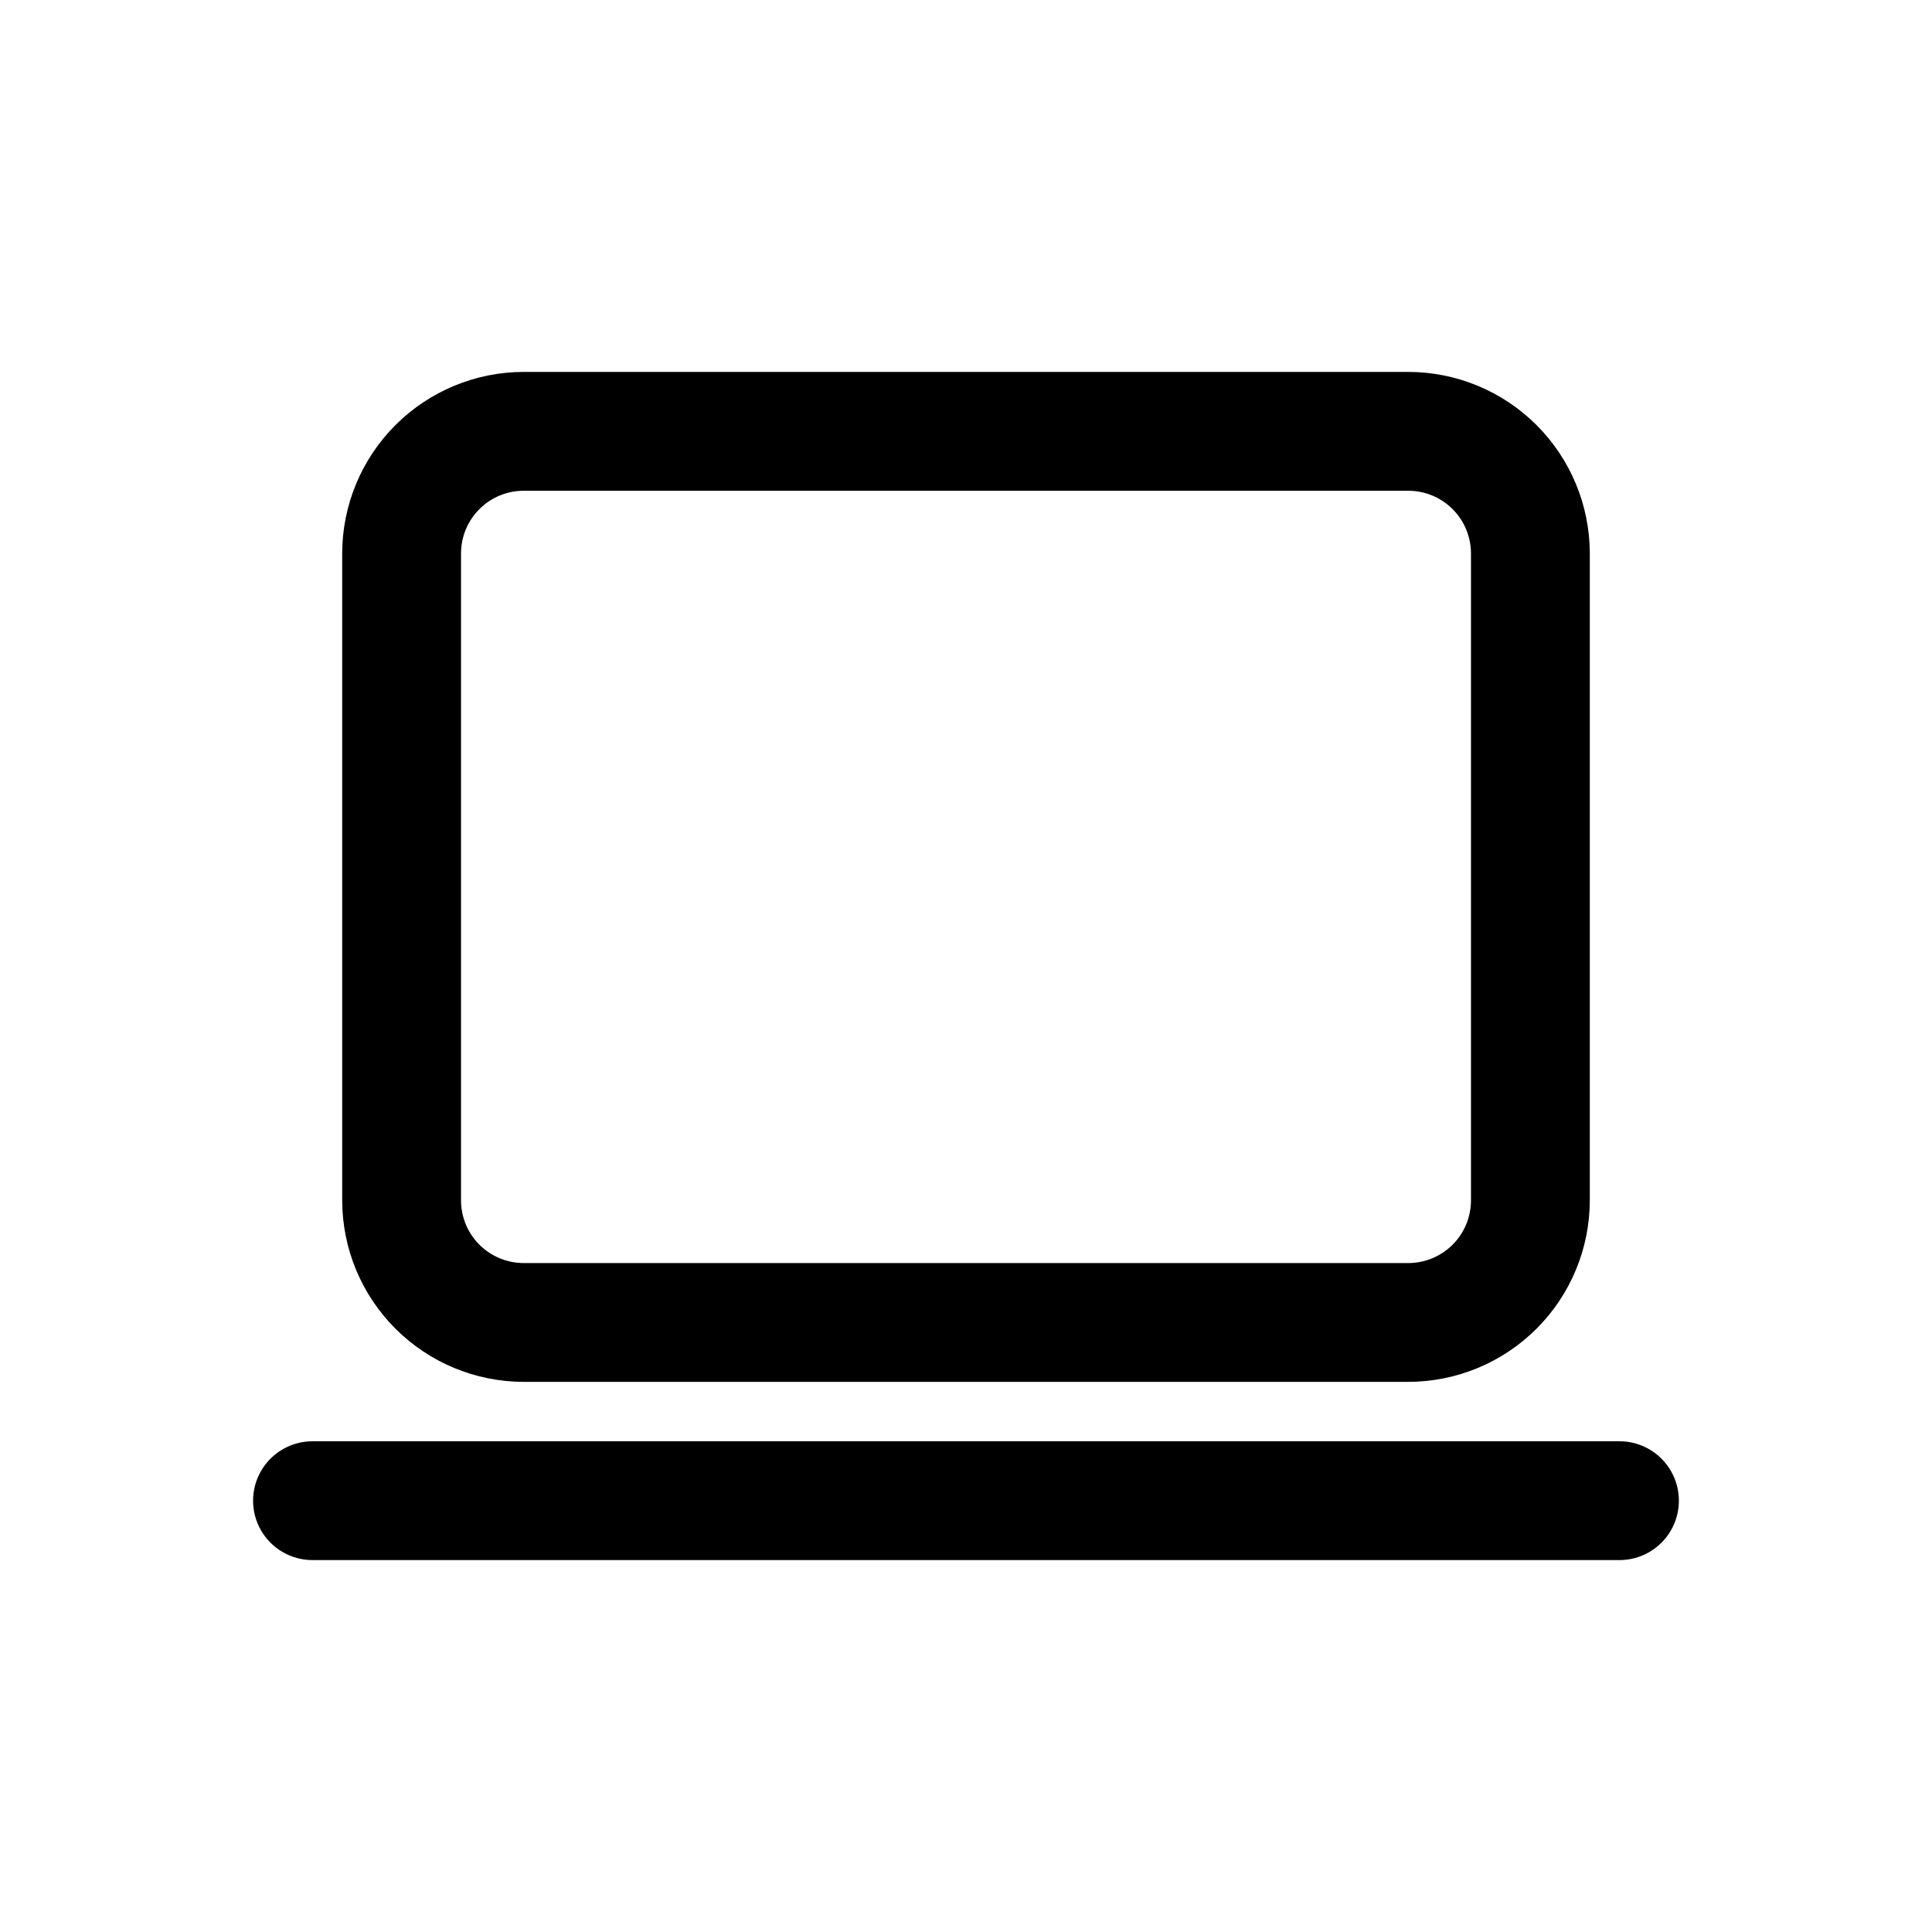
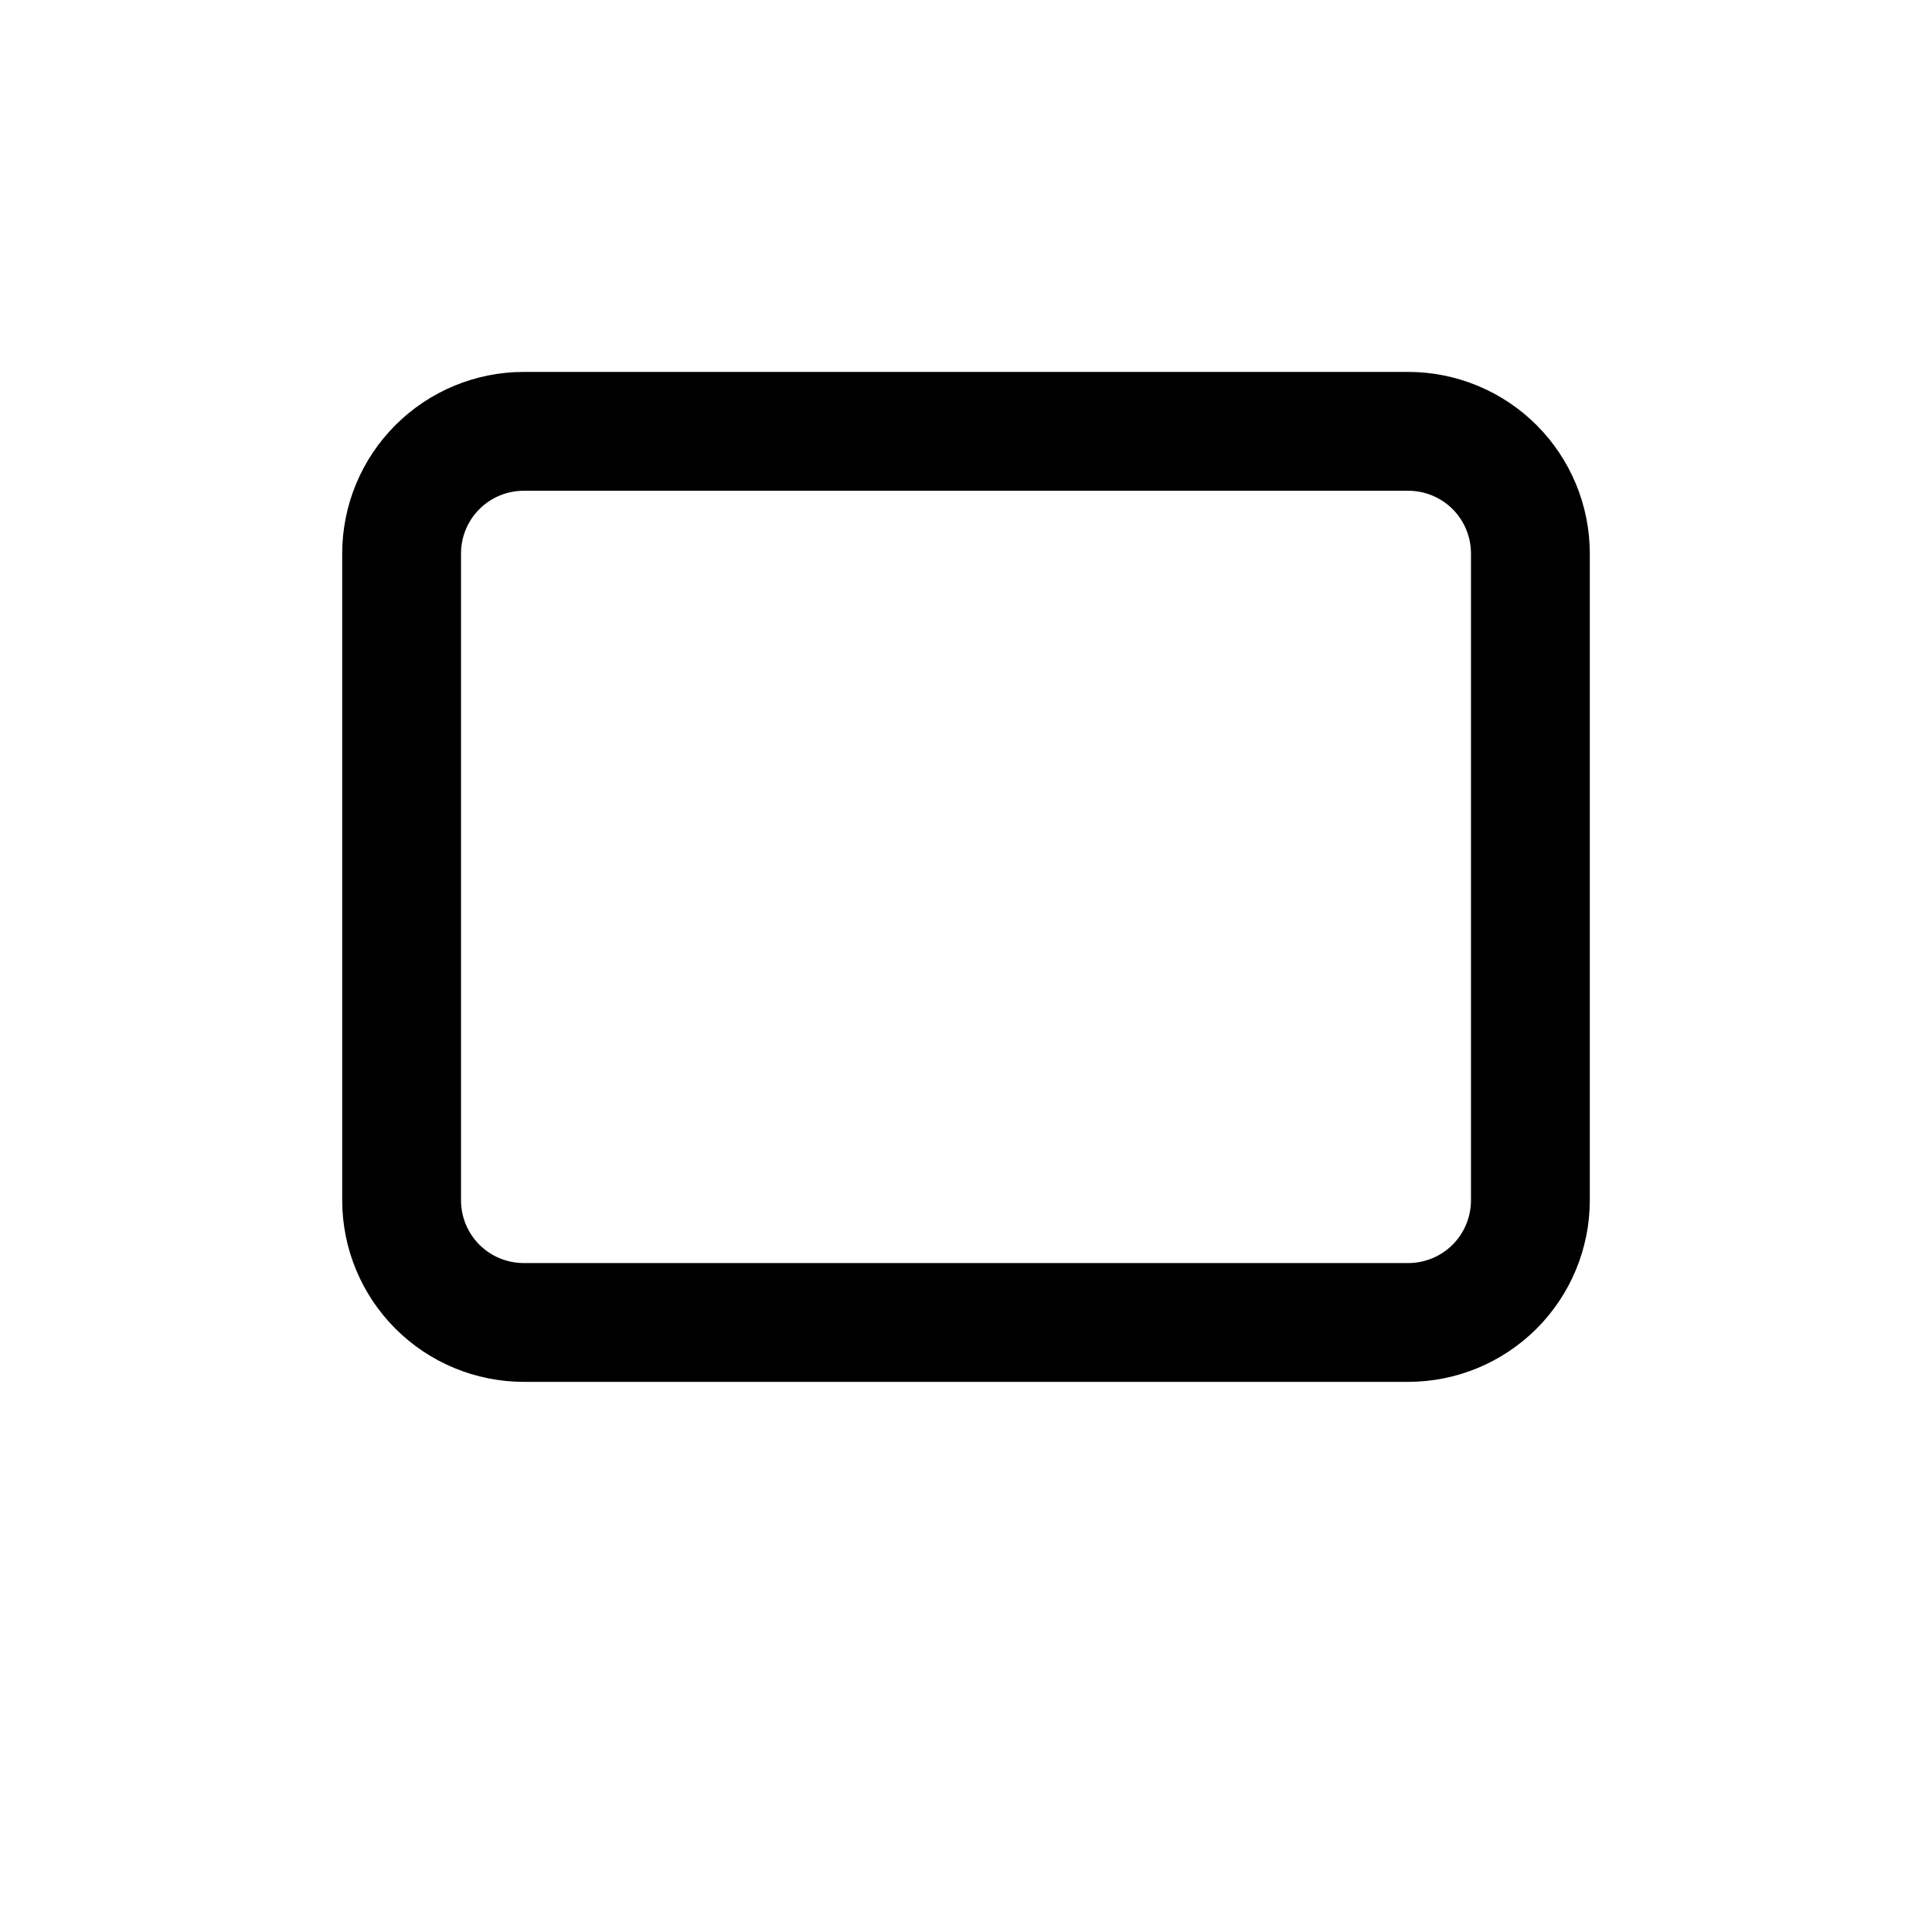
<svg xmlns="http://www.w3.org/2000/svg" fill="#000000" width="800px" height="800px" version="1.1" viewBox="144 144 512 512">
  <g>
    <path d="m282.78 510.21h234.44c12.75-0.016 24.973-5.086 33.992-14.102 9.016-9.016 14.086-21.242 14.102-33.992v-171.46c-0.016-12.75-5.086-24.977-14.102-33.992-9.02-9.016-21.242-14.09-33.992-14.102h-234.44c-12.754 0.012-24.977 5.086-33.992 14.102-9.02 9.016-14.09 21.242-14.102 33.992v171.46c0.012 12.75 5.082 24.977 14.102 33.992 9.016 9.016 21.238 14.086 33.992 14.102zm-16.605-219.55c0.004-4.402 1.754-8.625 4.867-11.738 3.113-3.113 7.332-4.863 11.738-4.867h234.44c4.402 0.004 8.621 1.754 11.734 4.867 3.113 3.113 4.863 7.336 4.871 11.738v171.46c-0.008 4.402-1.758 8.625-4.871 11.738-3.113 3.109-7.332 4.863-11.734 4.867h-234.44c-4.406-0.004-8.625-1.758-11.738-4.867-3.113-3.113-4.863-7.336-4.867-11.738z" />
-     <path d="m573.18 525.95h-346.37c-5.625 0-10.82 3.004-13.633 7.875-2.812 4.871-2.812 10.871 0 15.742s8.008 7.871 13.633 7.871h346.37c5.625 0 10.82-3 13.633-7.871s2.812-10.871 0-15.742c-2.812-4.871-8.008-7.875-13.633-7.875z" />
  </g>
</svg>